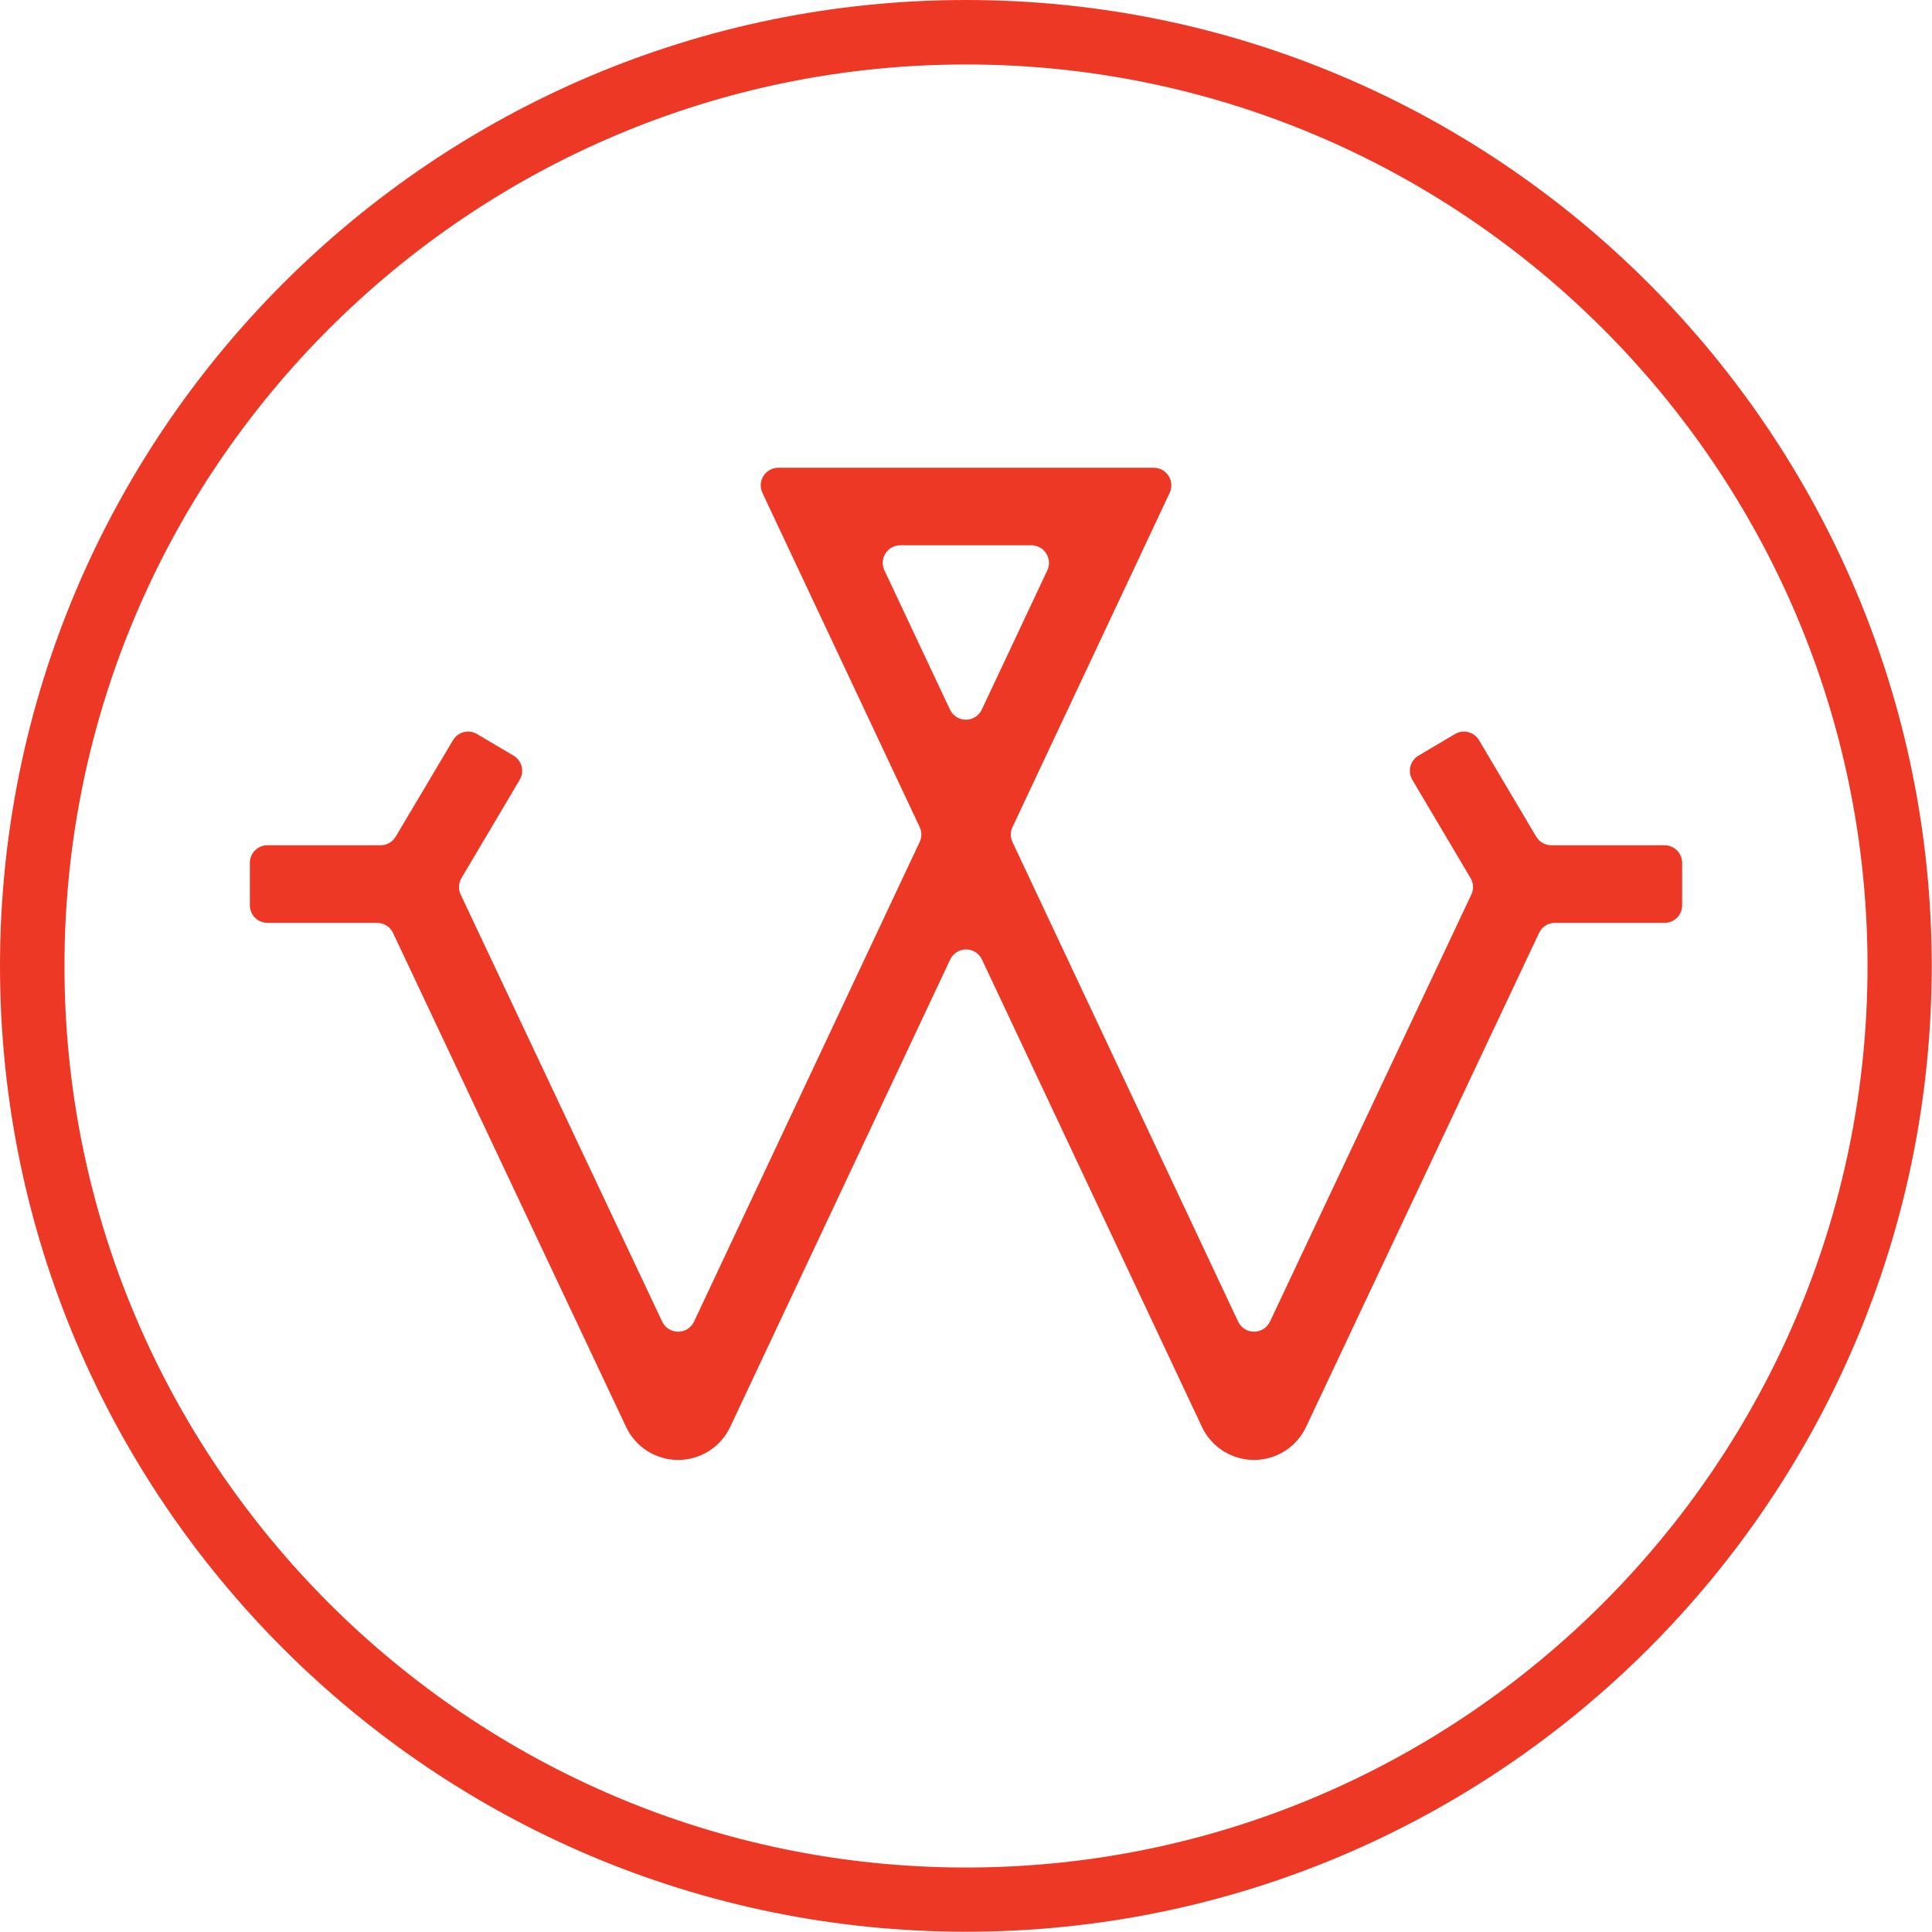
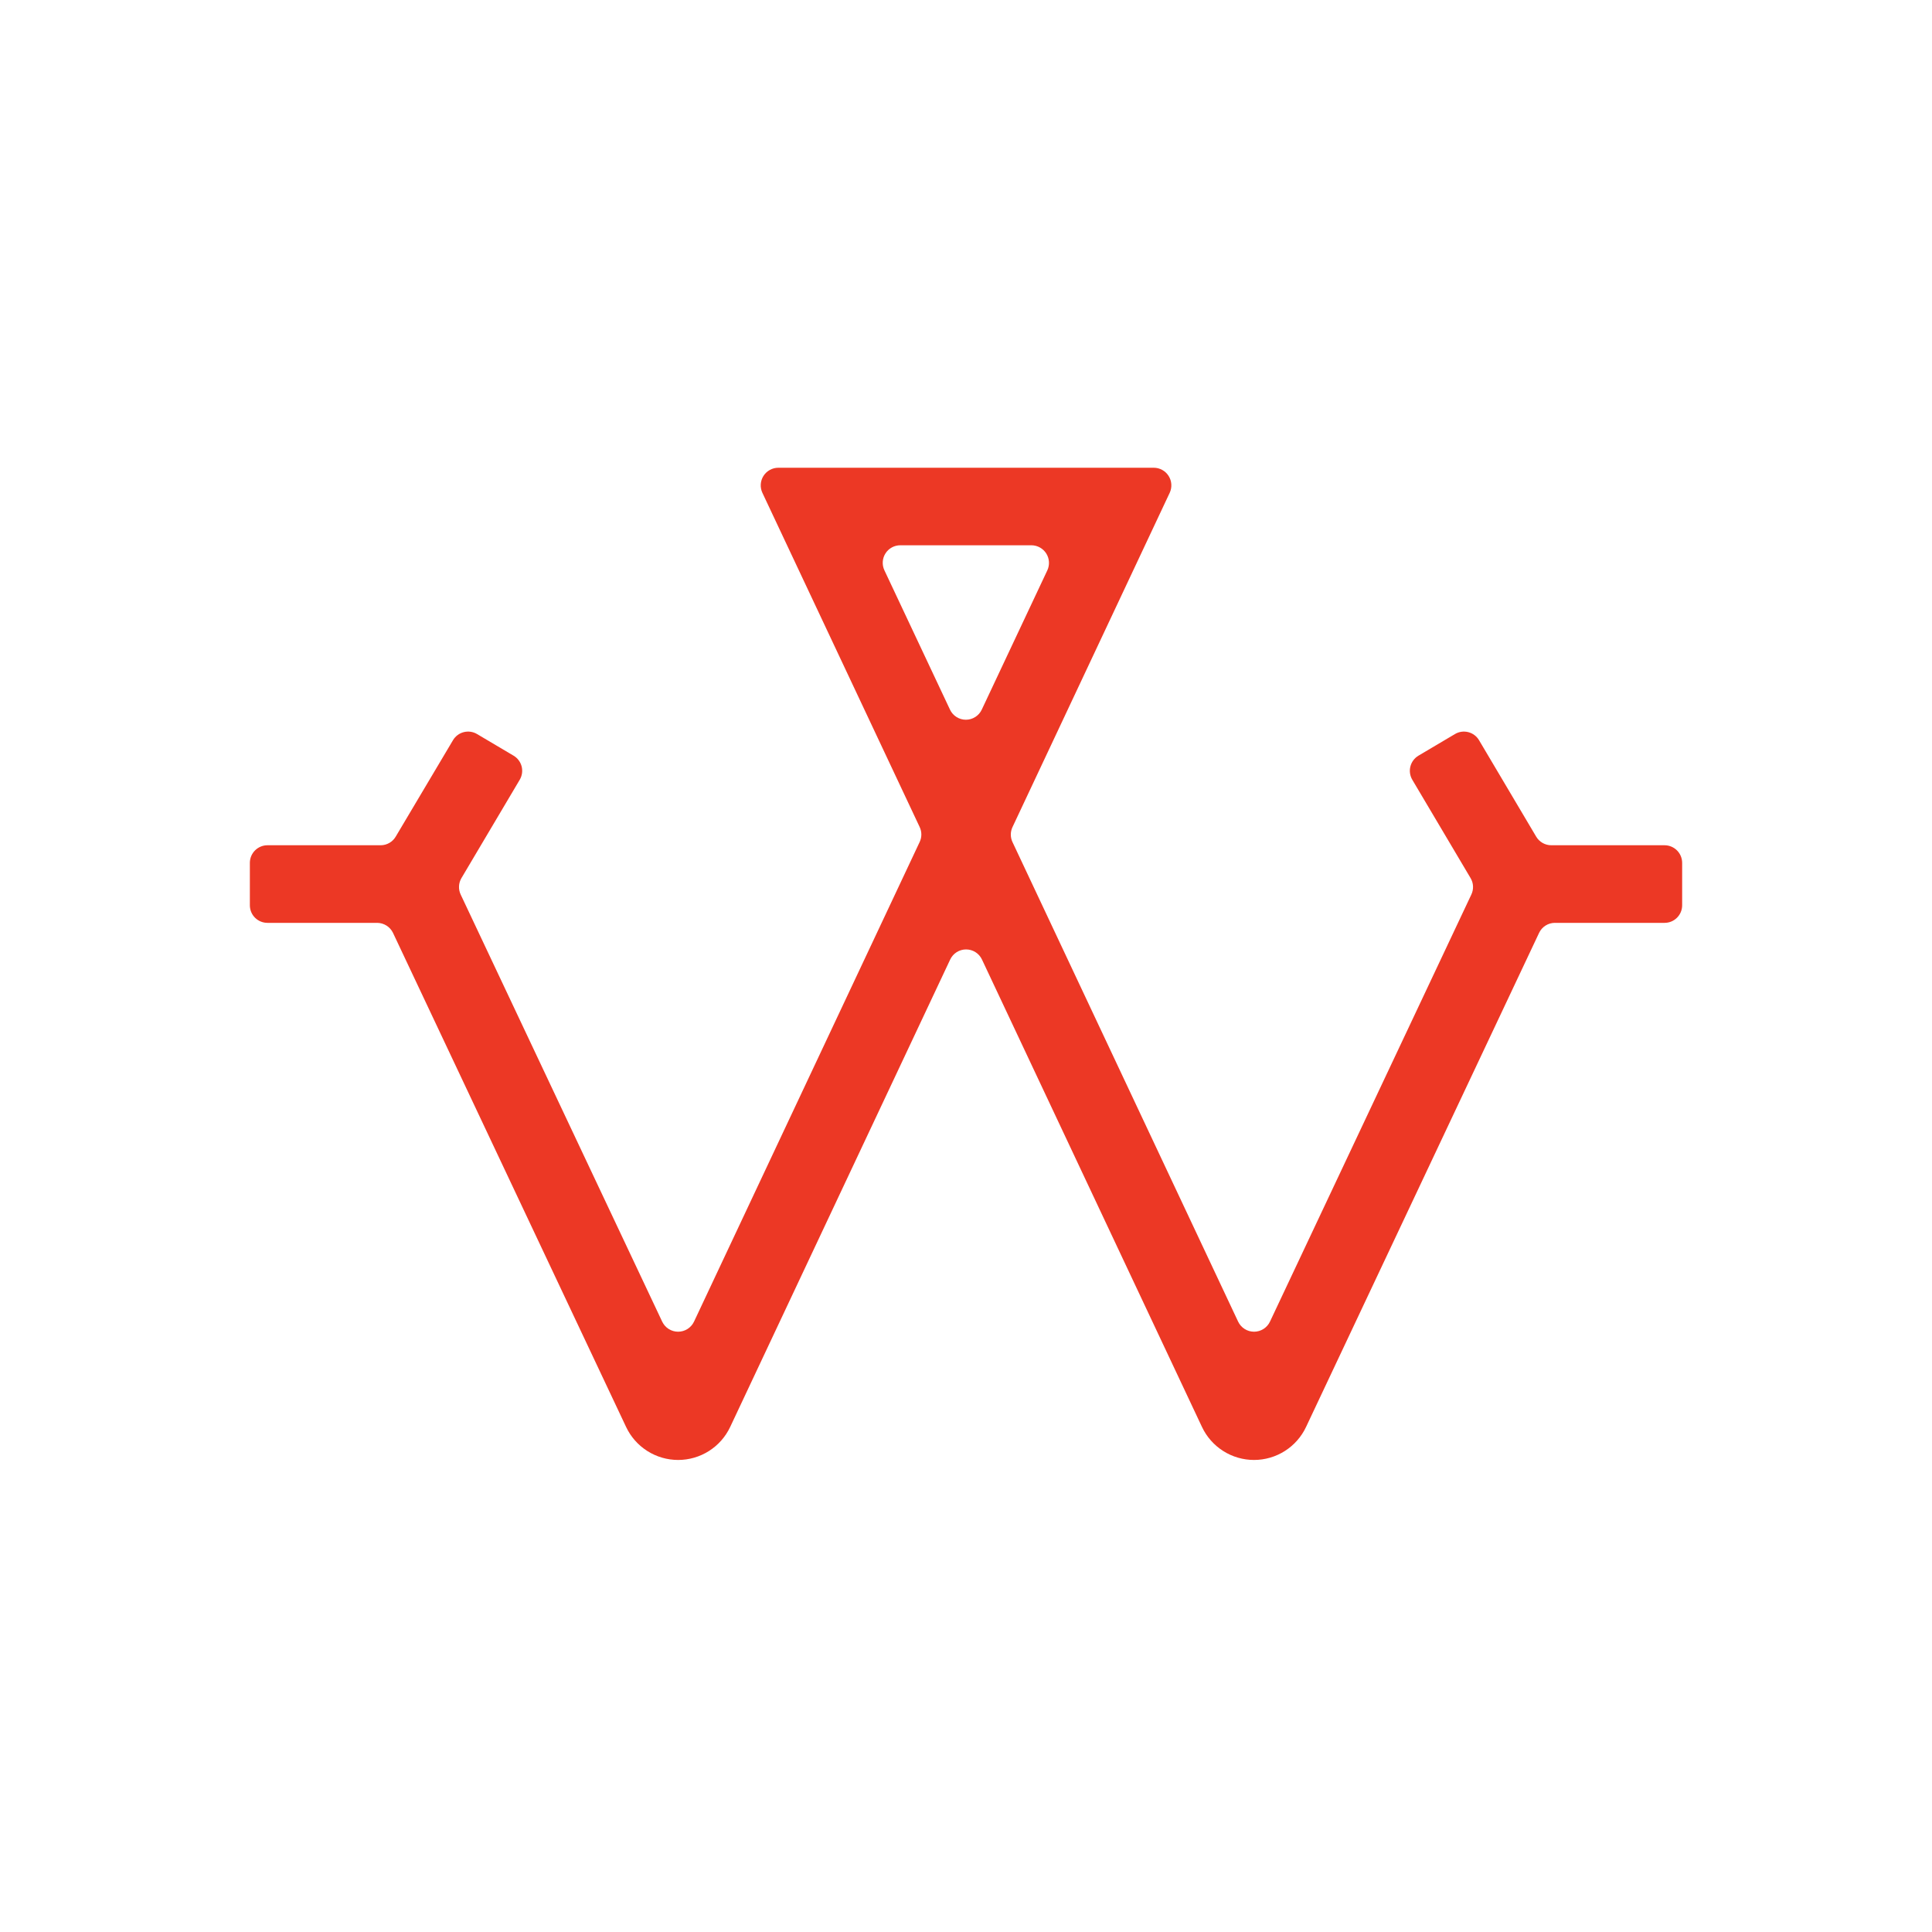
<svg xmlns="http://www.w3.org/2000/svg" width="180" height="180" viewBox="0 0 180 180" fill="none">
-   <path d="M90.003 0C40.373 0 0 40.373 0 90.003C0 139.633 40.373 179.975 90.003 179.975C139.633 179.975 179.975 139.602 179.975 90.003C179.975 40.405 139.627 0 90.003 0ZM90.003 173.993C43.718 173.993 6.007 136.313 6.007 90.003C6.007 43.693 43.718 6.007 90.003 6.007C136.288 6.007 173.993 43.718 173.993 90.003C173.993 136.288 136.313 173.993 90.003 173.993Z" fill="#EC3825" />
  <path d="M155.088 78.75H144.532C144.248 78.751 143.969 78.677 143.723 78.537C143.476 78.397 143.27 78.196 143.125 77.952L137.797 68.961C137.687 68.776 137.542 68.615 137.37 68.486C137.198 68.357 137.002 68.264 136.793 68.211C136.585 68.158 136.368 68.147 136.156 68.177C135.943 68.208 135.738 68.281 135.554 68.391L132.151 70.406C131.779 70.629 131.51 70.989 131.403 71.41C131.296 71.83 131.36 72.275 131.581 72.649L137.011 81.811C137.148 82.041 137.226 82.301 137.238 82.569C137.25 82.836 137.196 83.102 137.081 83.344L118.32 123.134C118.187 123.415 117.977 123.652 117.714 123.818C117.452 123.984 117.147 124.072 116.837 124.072C116.526 124.072 116.222 123.984 115.96 123.818C115.697 123.652 115.487 123.415 115.354 123.134L94.331 78.453C94.228 78.235 94.175 77.997 94.175 77.756C94.175 77.514 94.228 77.276 94.331 77.059L108.98 45.911C109.096 45.661 109.147 45.386 109.129 45.112C109.111 44.837 109.024 44.572 108.876 44.34C108.729 44.107 108.525 43.916 108.284 43.783C108.043 43.65 107.773 43.58 107.498 43.579H72.51C72.235 43.58 71.965 43.65 71.724 43.783C71.483 43.916 71.279 44.107 71.131 44.34C70.984 44.572 70.897 44.837 70.879 45.112C70.861 45.386 70.912 45.661 71.028 45.911L85.683 77.052C85.786 77.27 85.84 77.508 85.84 77.749C85.84 77.99 85.786 78.228 85.683 78.446L64.66 123.134C64.527 123.415 64.317 123.652 64.054 123.818C63.792 123.984 63.488 124.072 63.177 124.072C62.867 124.072 62.562 123.984 62.3 123.818C62.038 123.652 61.828 123.415 61.695 123.134L42.921 83.344C42.807 83.102 42.753 82.836 42.766 82.569C42.778 82.301 42.855 82.041 42.991 81.811L48.421 72.649C48.531 72.464 48.603 72.26 48.634 72.047C48.665 71.834 48.654 71.617 48.601 71.409C48.548 71.201 48.454 71.005 48.325 70.833C48.197 70.66 48.035 70.516 47.85 70.406L44.448 68.391C44.263 68.281 44.059 68.208 43.846 68.177C43.633 68.147 43.416 68.158 43.208 68.211C43 68.264 42.804 68.357 42.632 68.486C42.46 68.615 42.315 68.776 42.205 68.961L36.876 77.933C36.735 78.178 36.532 78.383 36.288 78.526C36.043 78.669 35.766 78.747 35.483 78.75H24.92C24.485 78.75 24.068 78.923 23.76 79.231C23.452 79.539 23.279 79.956 23.279 80.391V84.345C23.279 84.56 23.322 84.773 23.404 84.972C23.487 85.171 23.608 85.351 23.76 85.503C23.913 85.655 24.094 85.775 24.293 85.857C24.492 85.939 24.705 85.981 24.92 85.98H35.134C35.444 85.981 35.748 86.069 36.011 86.235C36.273 86.401 36.483 86.637 36.617 86.918L58.33 132.942C58.763 133.863 59.449 134.641 60.308 135.186C61.167 135.731 62.163 136.021 63.18 136.021C64.198 136.021 65.194 135.731 66.053 135.186C66.912 134.641 67.597 133.863 68.031 132.942L88.528 89.395C88.66 89.114 88.869 88.876 89.131 88.71C89.393 88.544 89.697 88.456 90.007 88.456C90.317 88.456 90.621 88.544 90.883 88.71C91.145 88.876 91.355 89.114 91.487 89.395L111.984 132.942C112.417 133.863 113.103 134.641 113.962 135.186C114.82 135.731 115.817 136.021 116.834 136.021C117.851 136.021 118.847 135.731 119.706 135.186C120.565 134.641 121.251 133.863 121.684 132.942L143.391 86.918C143.523 86.637 143.731 86.4 143.993 86.234C144.254 86.067 144.558 85.979 144.868 85.98H155.088C155.521 85.98 155.937 85.808 156.243 85.501C156.55 85.194 156.722 84.779 156.722 84.345V80.391C156.722 79.957 156.55 79.541 156.244 79.233C155.937 78.926 155.522 78.752 155.088 78.75ZM83.902 50.802H96.112C96.386 50.806 96.655 50.878 96.894 51.013C97.134 51.147 97.335 51.34 97.481 51.572C97.626 51.805 97.711 52.07 97.728 52.344C97.745 52.618 97.692 52.892 97.576 53.14L91.468 66.116C91.336 66.397 91.126 66.635 90.864 66.801C90.602 66.967 90.298 67.056 89.988 67.056C89.678 67.056 89.374 66.967 89.112 66.801C88.85 66.635 88.641 66.397 88.509 66.116L82.401 53.14C82.281 52.889 82.227 52.611 82.245 52.334C82.262 52.056 82.35 51.787 82.501 51.553C82.651 51.319 82.859 51.127 83.104 50.996C83.349 50.864 83.624 50.798 83.902 50.802Z" fill="#EC3825" />
</svg>